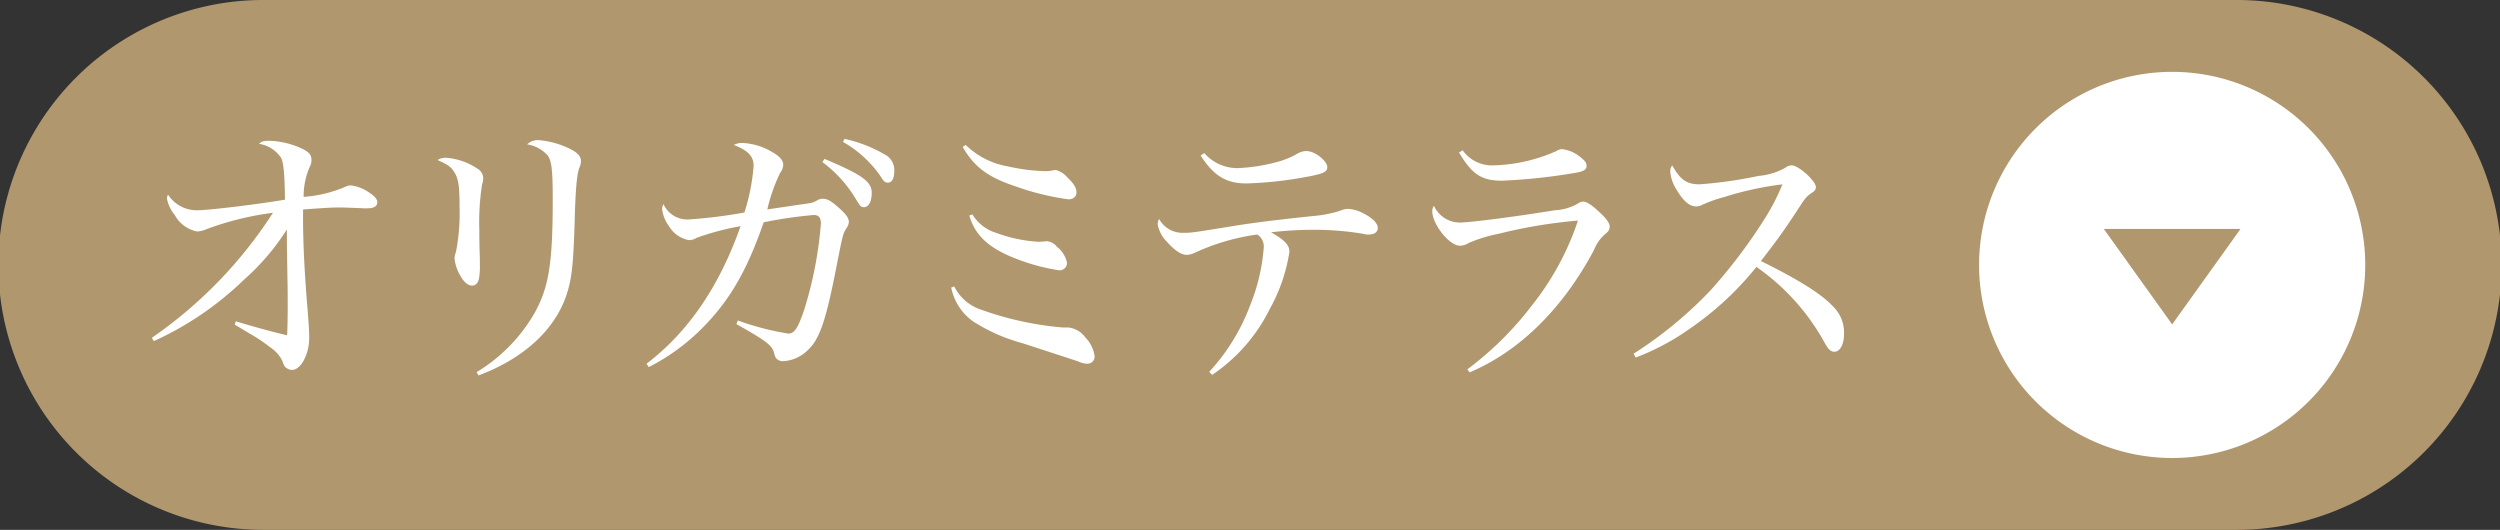
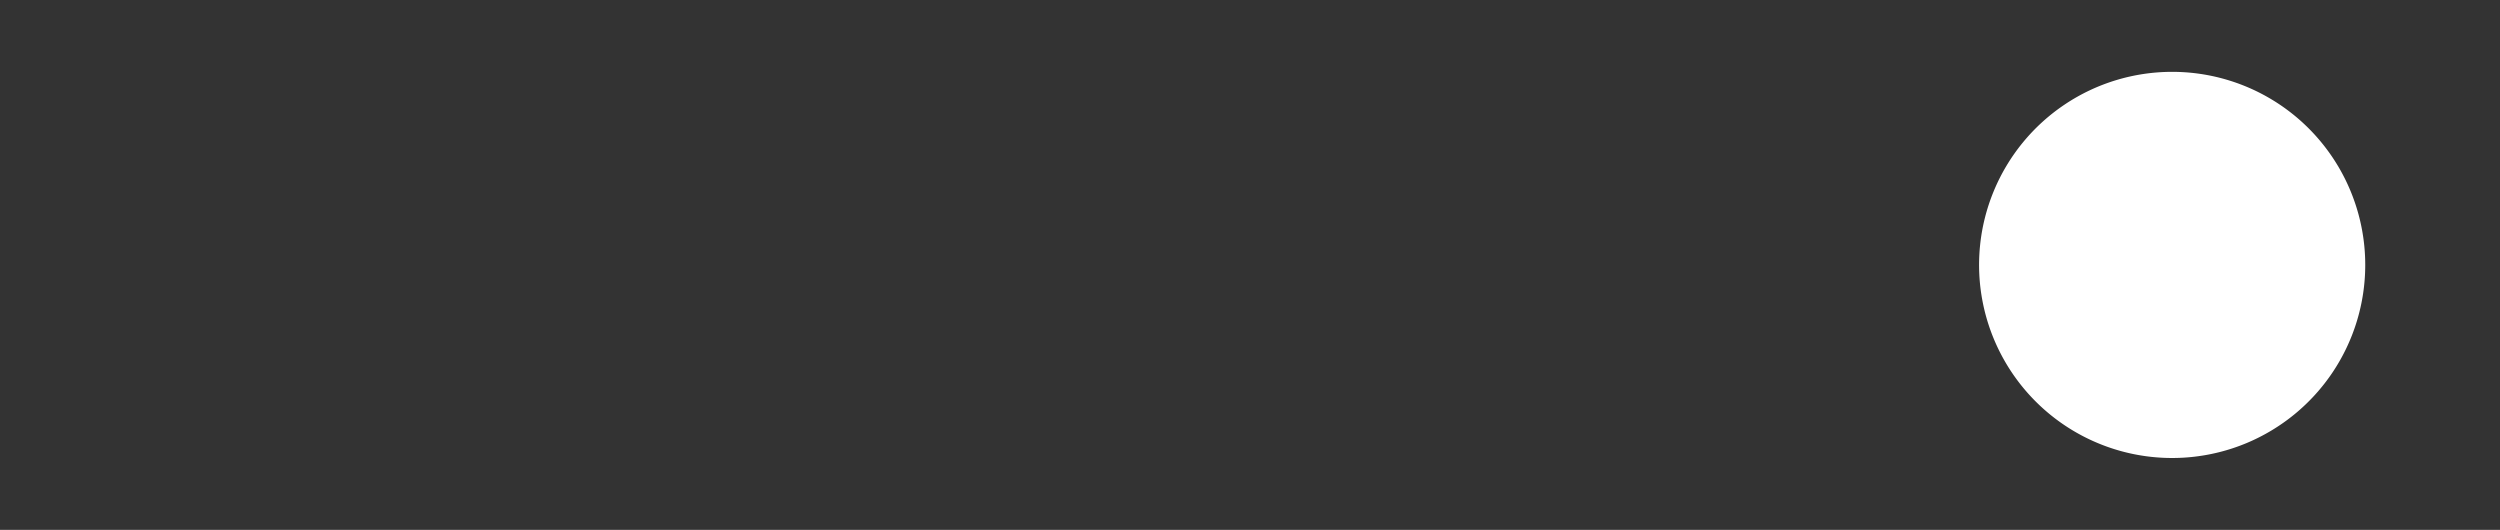
<svg xmlns="http://www.w3.org/2000/svg" width="250.885" height="53.171" viewBox="0 0 250.885 53.171">
  <rect x="0" y="0" width="250.885" height="53.171" fill="#333333" stroke="none" />
  <defs>
    <clipPath id="a">
-       <rect width="184.517" height="35.155" fill="none" />
-     </clipPath>
+       </clipPath>
  </defs>
  <g transform="translate(-1036.616 -5202.575)">
-     <path d="M1330.775,2051.641h197.714a26.586,26.586,0,1,1,0,53.171H1330.775a26.586,26.586,0,1,1,0-53.171" transform="translate(-267.573 3150.934)" fill="#b0976d" />
    <g transform="translate(1050.709 5213.956)" style="isolation:isolate">
      <g clip-path="url(#a)">
-         <path d="M2.492-1.988A31.806,31.806,0,0,0,11.508-8.12a23.573,23.573,0,0,0,4.34-5.068v1.008c0,.56.028,1.876.056,3.808.028,1.036.028,1.932.028,2.632,0,1.54-.028,2.548-.056,3.164-1.372-.308-3.3-.84-5.152-1.4l-.112.336c.112.056.616.364,1.512.9a15.306,15.306,0,0,1,2.044,1.372,3.4,3.4,0,0,1,1.2,1.316c.224.588.252.616.392.728A1.041,1.041,0,0,0,16.38.9c.868,0,1.708-1.568,1.708-3.192,0-.616-.028-1.2-.168-2.94-.308-3.668-.448-6.608-.448-9.24V-15.2c2.38-.168,2.856-.2,3.7-.2.392,0,1.848.056,2.408.084h.336c.672,0,1.008-.2,1.008-.616,0-.308-.28-.616-.84-.98a3.965,3.965,0,0,0-1.792-.7,1.275,1.275,0,0,0-.588.14,12.838,12.838,0,0,1-4.172,1.008,7.286,7.286,0,0,1,.616-3.024,1.386,1.386,0,0,0,.168-.672c0-.5-.2-.756-.84-1.092a8.3,8.3,0,0,0-3.416-.84c-.56,0-.756.056-1.008.308a3.227,3.227,0,0,1,2.212,1.4c.252.5.364,1.6.392,4.2-2.772.476-7.7,1.064-8.792,1.064a3.435,3.435,0,0,1-2.94-1.568.937.937,0,0,0-.112.392,3.654,3.654,0,0,0,.784,1.652,3.283,3.283,0,0,0,2.24,1.652,2.512,2.512,0,0,0,.924-.224,30.128,30.128,0,0,1,6.692-1.652A44.439,44.439,0,0,1,2.3-2.324ZM30.968-20.16c1.064.476,1.344.672,1.708,1.26.392.616.5,1.4.5,3.388a20.361,20.361,0,0,1-.364,4.592,1.77,1.77,0,0,0-.14.616,4.159,4.159,0,0,0,.56,1.708c.364.672.784,1.036,1.2,1.036.364,0,.616-.28.7-.728a7.137,7.137,0,0,0,.084-1.372c0-.476,0-.784-.028-1.316-.028-1.12-.028-1.792-.028-2.184a24.546,24.546,0,0,1,.28-4.564,1.762,1.762,0,0,0,.112-.56,1.113,1.113,0,0,0-.532-.98,6.541,6.541,0,0,0-3.136-1.12A1.471,1.471,0,0,0,30.968-20.16ZM35.084,1.456c4.48-1.68,7.588-4.508,8.792-7.98.56-1.652.7-3,.84-7,.084-3.556.224-5.152.476-5.852a1.531,1.531,0,0,0,.168-.7c0-.448-.336-.812-1.036-1.176a8.809,8.809,0,0,0-3.136-.9,1.55,1.55,0,0,0-1.232.42,3.446,3.446,0,0,1,2.072,1.12c.392.56.5,1.484.5,4.4,0,6.468-.392,8.9-1.9,11.536a16.564,16.564,0,0,1-5.74,5.8Zm17.08-.84a20.763,20.763,0,0,0,5.124-3.668C60.172-5.88,61.964-8.9,63.7-13.916a45.708,45.708,0,0,1,5.012-.728c.5,0,.728.252.728.868a39.352,39.352,0,0,1-1.68,8.652c-.644,1.876-.98,2.38-1.6,2.38A28,28,0,0,1,61.1-4.06l-.14.364c2.94,1.652,3.528,2.1,3.752,2.8.14.5.168.56.28.672a.928.928,0,0,0,.56.252,3.77,3.77,0,0,0,2.52-1.064c1.232-1.092,1.876-3,2.94-8.484.644-3.248.644-3.248.98-3.78a1.18,1.18,0,0,0,.252-.672c0-.364-.308-.784-1.008-1.4-.784-.7-1.148-.9-1.6-.9a1,1,0,0,0-.588.168c-.448.252-.532.252-1.736.42-.2.028-2.632.392-3.248.476a17.287,17.287,0,0,1,1.288-3.668,1.4,1.4,0,0,0,.308-.784c0-.476-.336-.868-1.176-1.344a6.4,6.4,0,0,0-2.884-.868,1.68,1.68,0,0,0-.9.2c1.456.56,1.988,1.148,1.988,2.1a20.416,20.416,0,0,1-.924,4.676,49.272,49.272,0,0,1-5.628.7,2.617,2.617,0,0,1-2.492-1.54.968.968,0,0,0-.14.476,3.5,3.5,0,0,0,.672,1.708A2.944,2.944,0,0,0,56.2-12.124a1.383,1.383,0,0,0,.756-.224,26.4,26.4,0,0,1,4.424-1.176Q58.184-4.452,51.94.28ZM69.58-19.964A12.793,12.793,0,0,1,73-16.156c.392.644.476.728.756.728.476,0,.784-.56.784-1.456,0-1.12-1.008-1.82-4.732-3.388Zm2.072-2.016a11.394,11.394,0,0,1,3.808,3.5c.28.476.448.588.7.588.42,0,.644-.448.644-1.2a1.748,1.748,0,0,0-.952-1.624,13.924,13.924,0,0,0-4.032-1.568Zm12.012.5c1.176,2.016,2.492,3.024,5.348,3.976a26.51,26.51,0,0,0,5.264,1.288c.5,0,.812-.28.812-.7,0-.448-.28-.9-.924-1.512a2.357,2.357,0,0,0-1.12-.728,1.238,1.238,0,0,0-.42.056,4.2,4.2,0,0,1-.616.056,18.858,18.858,0,0,1-3.78-.476,7.986,7.986,0,0,1-4.256-2.156Zm.672,6.888c.588,2.072,2.072,3.388,5.068,4.48A19.964,19.964,0,0,0,93.324-9.1a.73.73,0,0,0,.812-.728,2.659,2.659,0,0,0-1.008-1.624,1.426,1.426,0,0,0-1.008-.56,1.663,1.663,0,0,0-.308.028c-.168,0-.392.028-.476.028a14.476,14.476,0,0,1-4.312-.9,4.216,4.216,0,0,1-2.38-1.848Zm-1.82,7.224A5.484,5.484,0,0,0,84.7-3.976a17.592,17.592,0,0,0,4.928,2.184C92.9-.728,94.78-.112,95.2.028a2.483,2.483,0,0,0,.952.252.72.72,0,0,0,.756-.756,3.335,3.335,0,0,0-.924-1.876A2.436,2.436,0,0,0,94.248-3.36H93.66a32.246,32.246,0,0,1-8.316-1.848,4.576,4.576,0,0,1-2.52-2.268Zm25.032-13.244c1.316,2.044,2.576,2.8,4.592,2.8a38.676,38.676,0,0,0,6.244-.7c1.484-.28,1.876-.476,1.876-.924,0-.644-1.26-1.624-2.072-1.624a1.744,1.744,0,0,0-.868.224,8.346,8.346,0,0,1-2.212.9,17.786,17.786,0,0,1-3.864.588,4.421,4.421,0,0,1-3.332-1.512ZM108.7,1.4a17.02,17.02,0,0,0,5.768-6.58,17.108,17.108,0,0,0,1.988-5.768c0-.672-.448-1.176-1.848-1.96a36.216,36.216,0,0,1,4.48-.252,29.547,29.547,0,0,1,4.7.392,2.043,2.043,0,0,0,.616.084c.588,0,.924-.252.924-.672,0-.448-.56-1.008-1.4-1.428a3.75,3.75,0,0,0-1.568-.476,1.944,1.944,0,0,0-.756.168,11.642,11.642,0,0,1-2.268.5c-4.088.42-6.72.756-8.568,1.064-3.976.644-4.116.672-4.984.672a2.669,2.669,0,0,1-2.408-1.4,1.435,1.435,0,0,0-.14.56,3.339,3.339,0,0,0,.952,1.764c.812.9,1.428,1.288,1.988,1.288a2.232,2.232,0,0,0,.812-.224,22.088,22.088,0,0,1,6.244-1.82,1.439,1.439,0,0,1,.644,1.372A19.388,19.388,0,0,1,112.5-5.544a20.26,20.26,0,0,1-4.088,6.636Zm24.78-22.316c1.316,2.212,2.268,2.828,4.312,2.828a57.83,57.83,0,0,0,7.336-.784c.84-.14,1.148-.308,1.148-.7,0-.28-.14-.5-.532-.812a3.577,3.577,0,0,0-1.9-.868,1.067,1.067,0,0,0-.616.2,16.531,16.531,0,0,1-6.384,1.428,3.6,3.6,0,0,1-3-1.512ZM134.54,1.148c4.984-2.1,9.352-6.384,12.488-12.292a4.047,4.047,0,0,1,1.092-1.568c.364-.28.476-.476.476-.756,0-.392-.364-.868-1.176-1.6-.7-.644-1.176-.924-1.484-.924a.961.961,0,0,0-.532.2,5.158,5.158,0,0,1-2.324.672c-3.556.588-8.456,1.232-9.52,1.232a2.869,2.869,0,0,1-2.6-1.68.954.954,0,0,0-.168.532c0,1.316,1.708,3.472,2.772,3.472a1.7,1.7,0,0,0,.9-.28,14.741,14.741,0,0,1,3.024-.924,49.788,49.788,0,0,1,7.924-1.316,27.632,27.632,0,0,1-4.62,8.512A32.667,32.667,0,0,1,134.316.84ZM151.2-.336a24.357,24.357,0,0,0,5.376-2.856,31.224,31.224,0,0,0,6.748-6.244,22.419,22.419,0,0,1,6.832,7.588c.364.672.616.924.98.924.588,0,.98-.728.98-1.82a3.652,3.652,0,0,0-1.092-2.716c-1.176-1.26-3.444-2.688-7.252-4.564,1.792-2.324,2.156-2.828,3.528-4.9.98-1.512.98-1.512,1.6-1.96.28-.168.392-.336.392-.56,0-.616-1.736-2.184-2.436-2.184a1.052,1.052,0,0,0-.644.252,6.783,6.783,0,0,1-2.688.812,43.438,43.438,0,0,1-5.908.84c-1.288,0-1.932-.448-2.744-1.9a.987.987,0,0,0-.2.616,4,4,0,0,0,.616,1.792c.672,1.148,1.316,1.708,1.96,1.708a1.066,1.066,0,0,0,.532-.112,14.332,14.332,0,0,1,2.352-.84,32.008,32.008,0,0,1,5.8-1.26,21.65,21.65,0,0,1-1.848,3.556,53.042,53.042,0,0,1-5.292,7A41.022,41.022,0,0,1,151-.728Z" transform="translate(-1.152 24.84)" fill="#fff" />
-       </g>
+         </g>
    </g>
    <path d="M618.493,379.426a19.376,19.376,0,1,1-19.375-19.376,19.375,19.375,0,0,1,19.375,19.376" transform="translate(655.484 4849.735)" fill="#fff" />
-     <path d="M615.26,405.724l6.861-9.58H608.4Z" transform="translate(639.341 4829.404)" fill="#b0976d" />
  </g>
</svg>